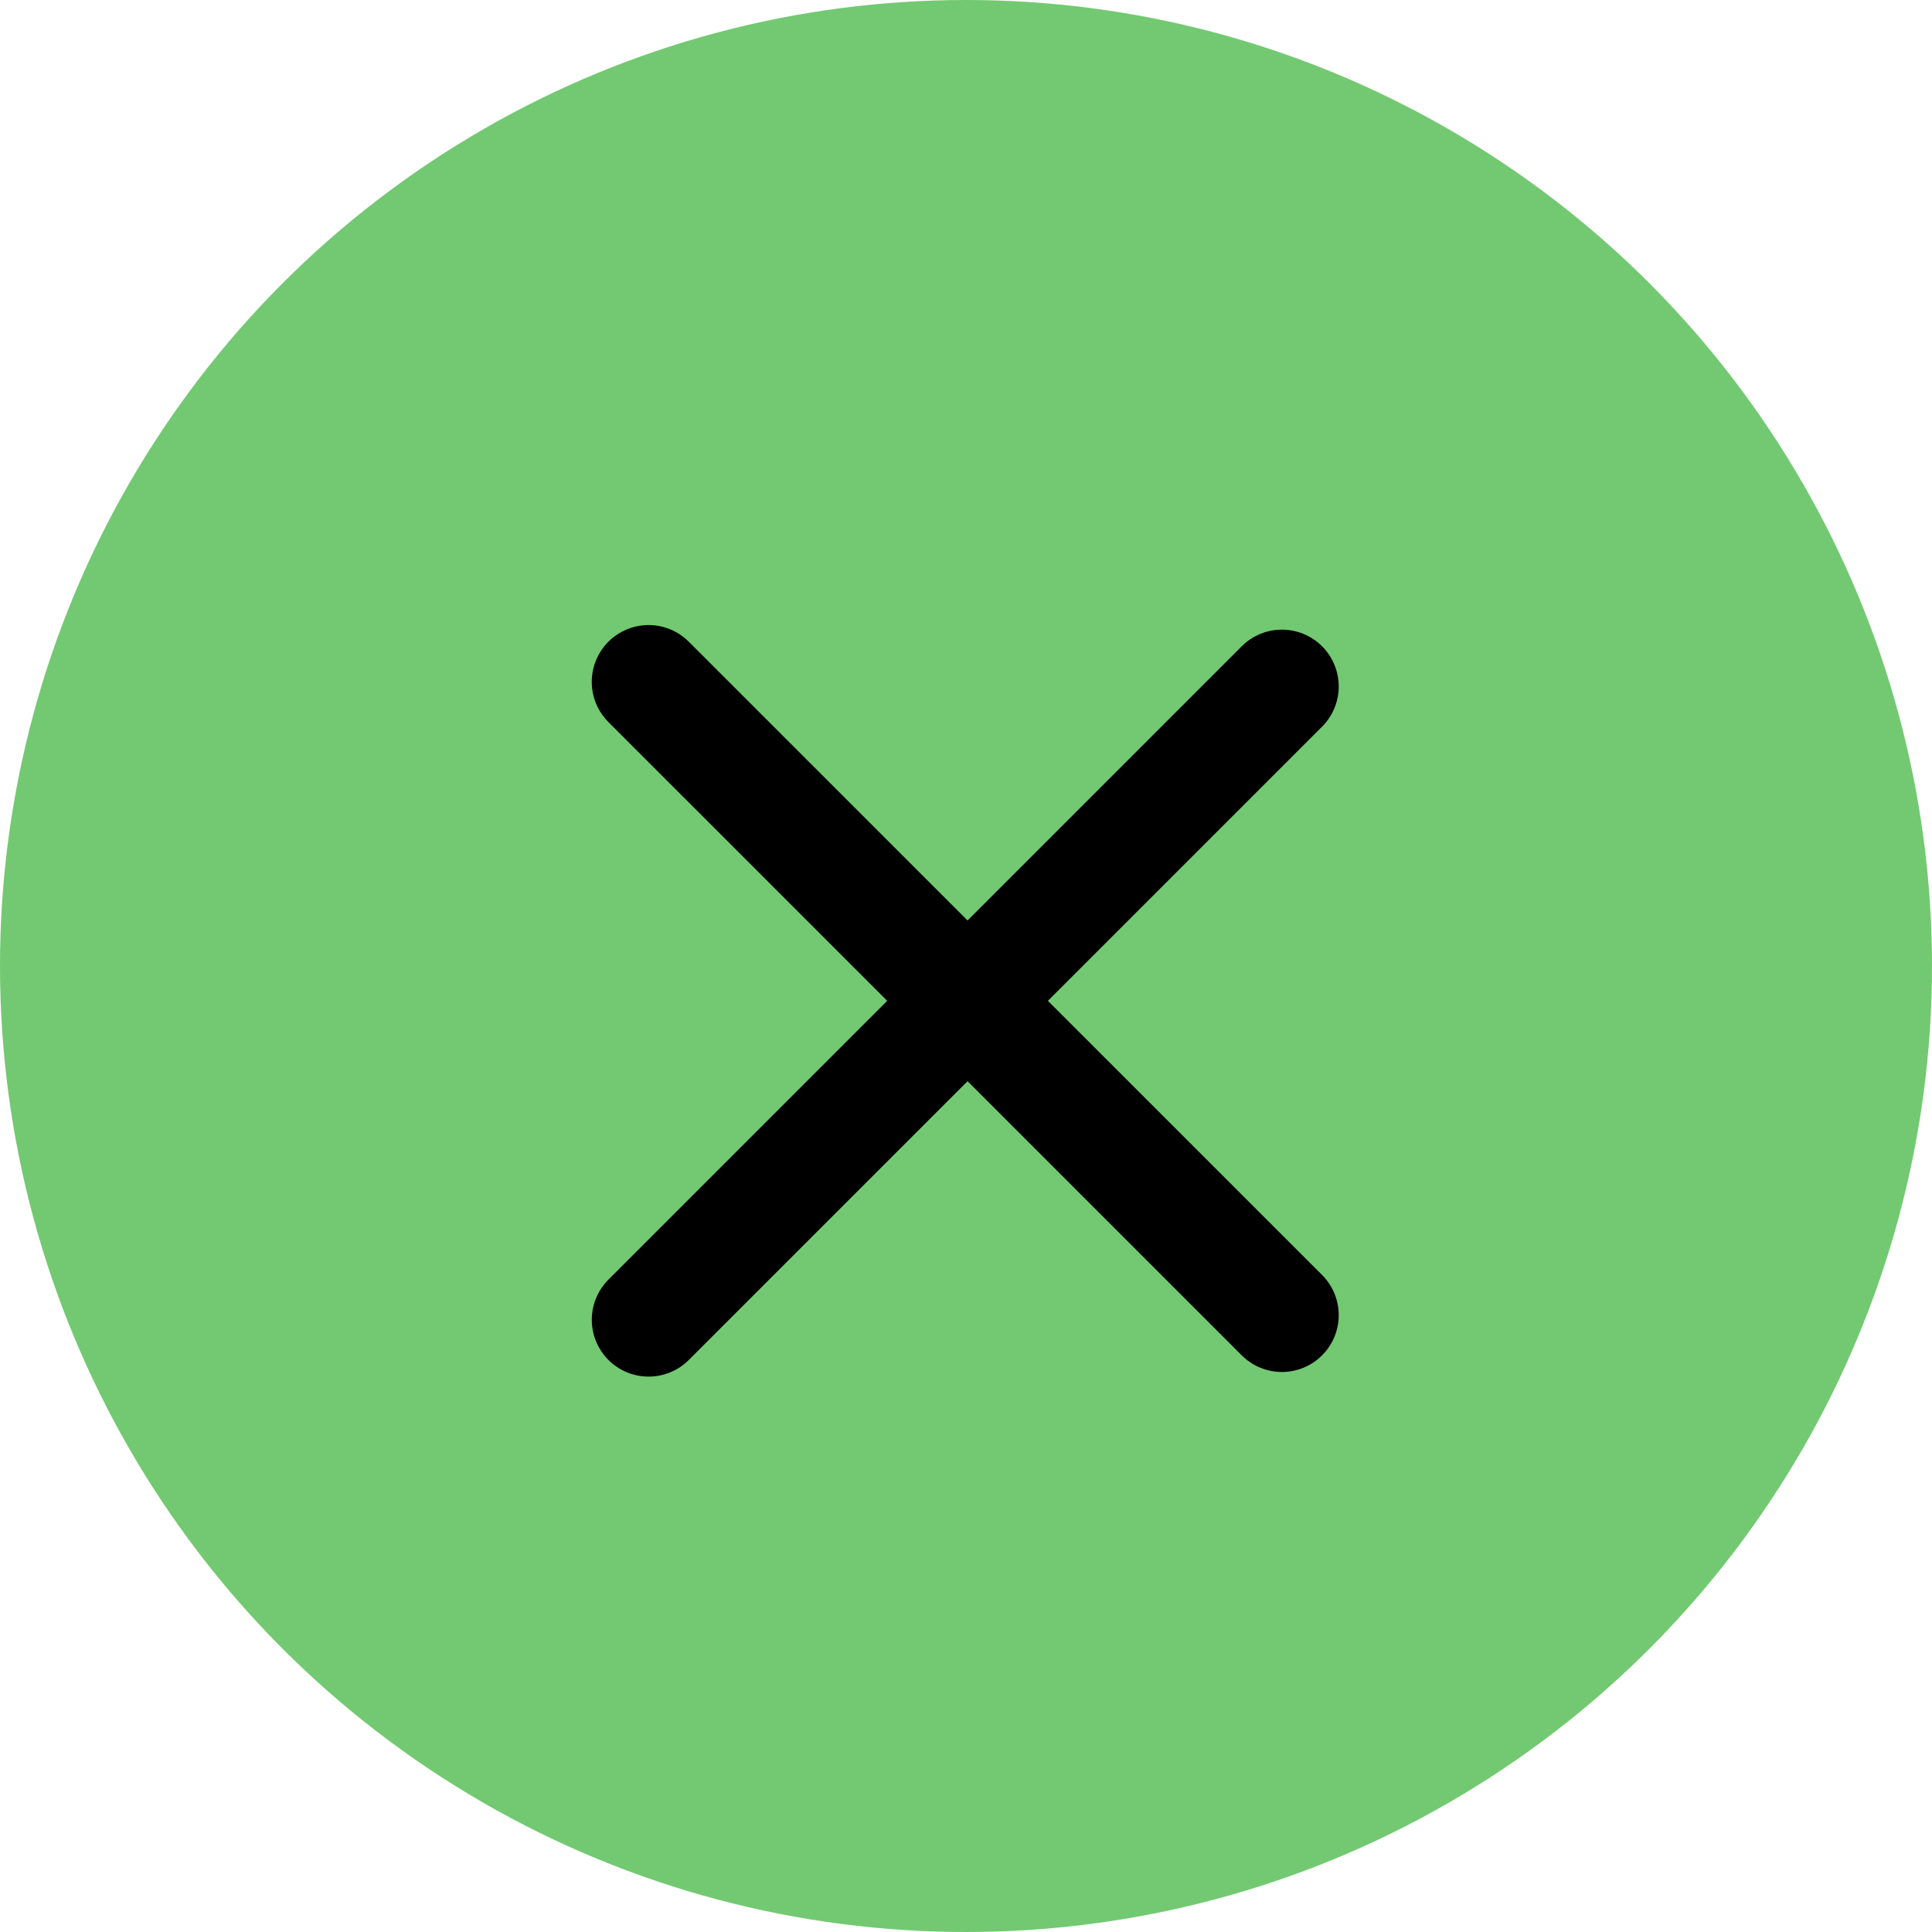
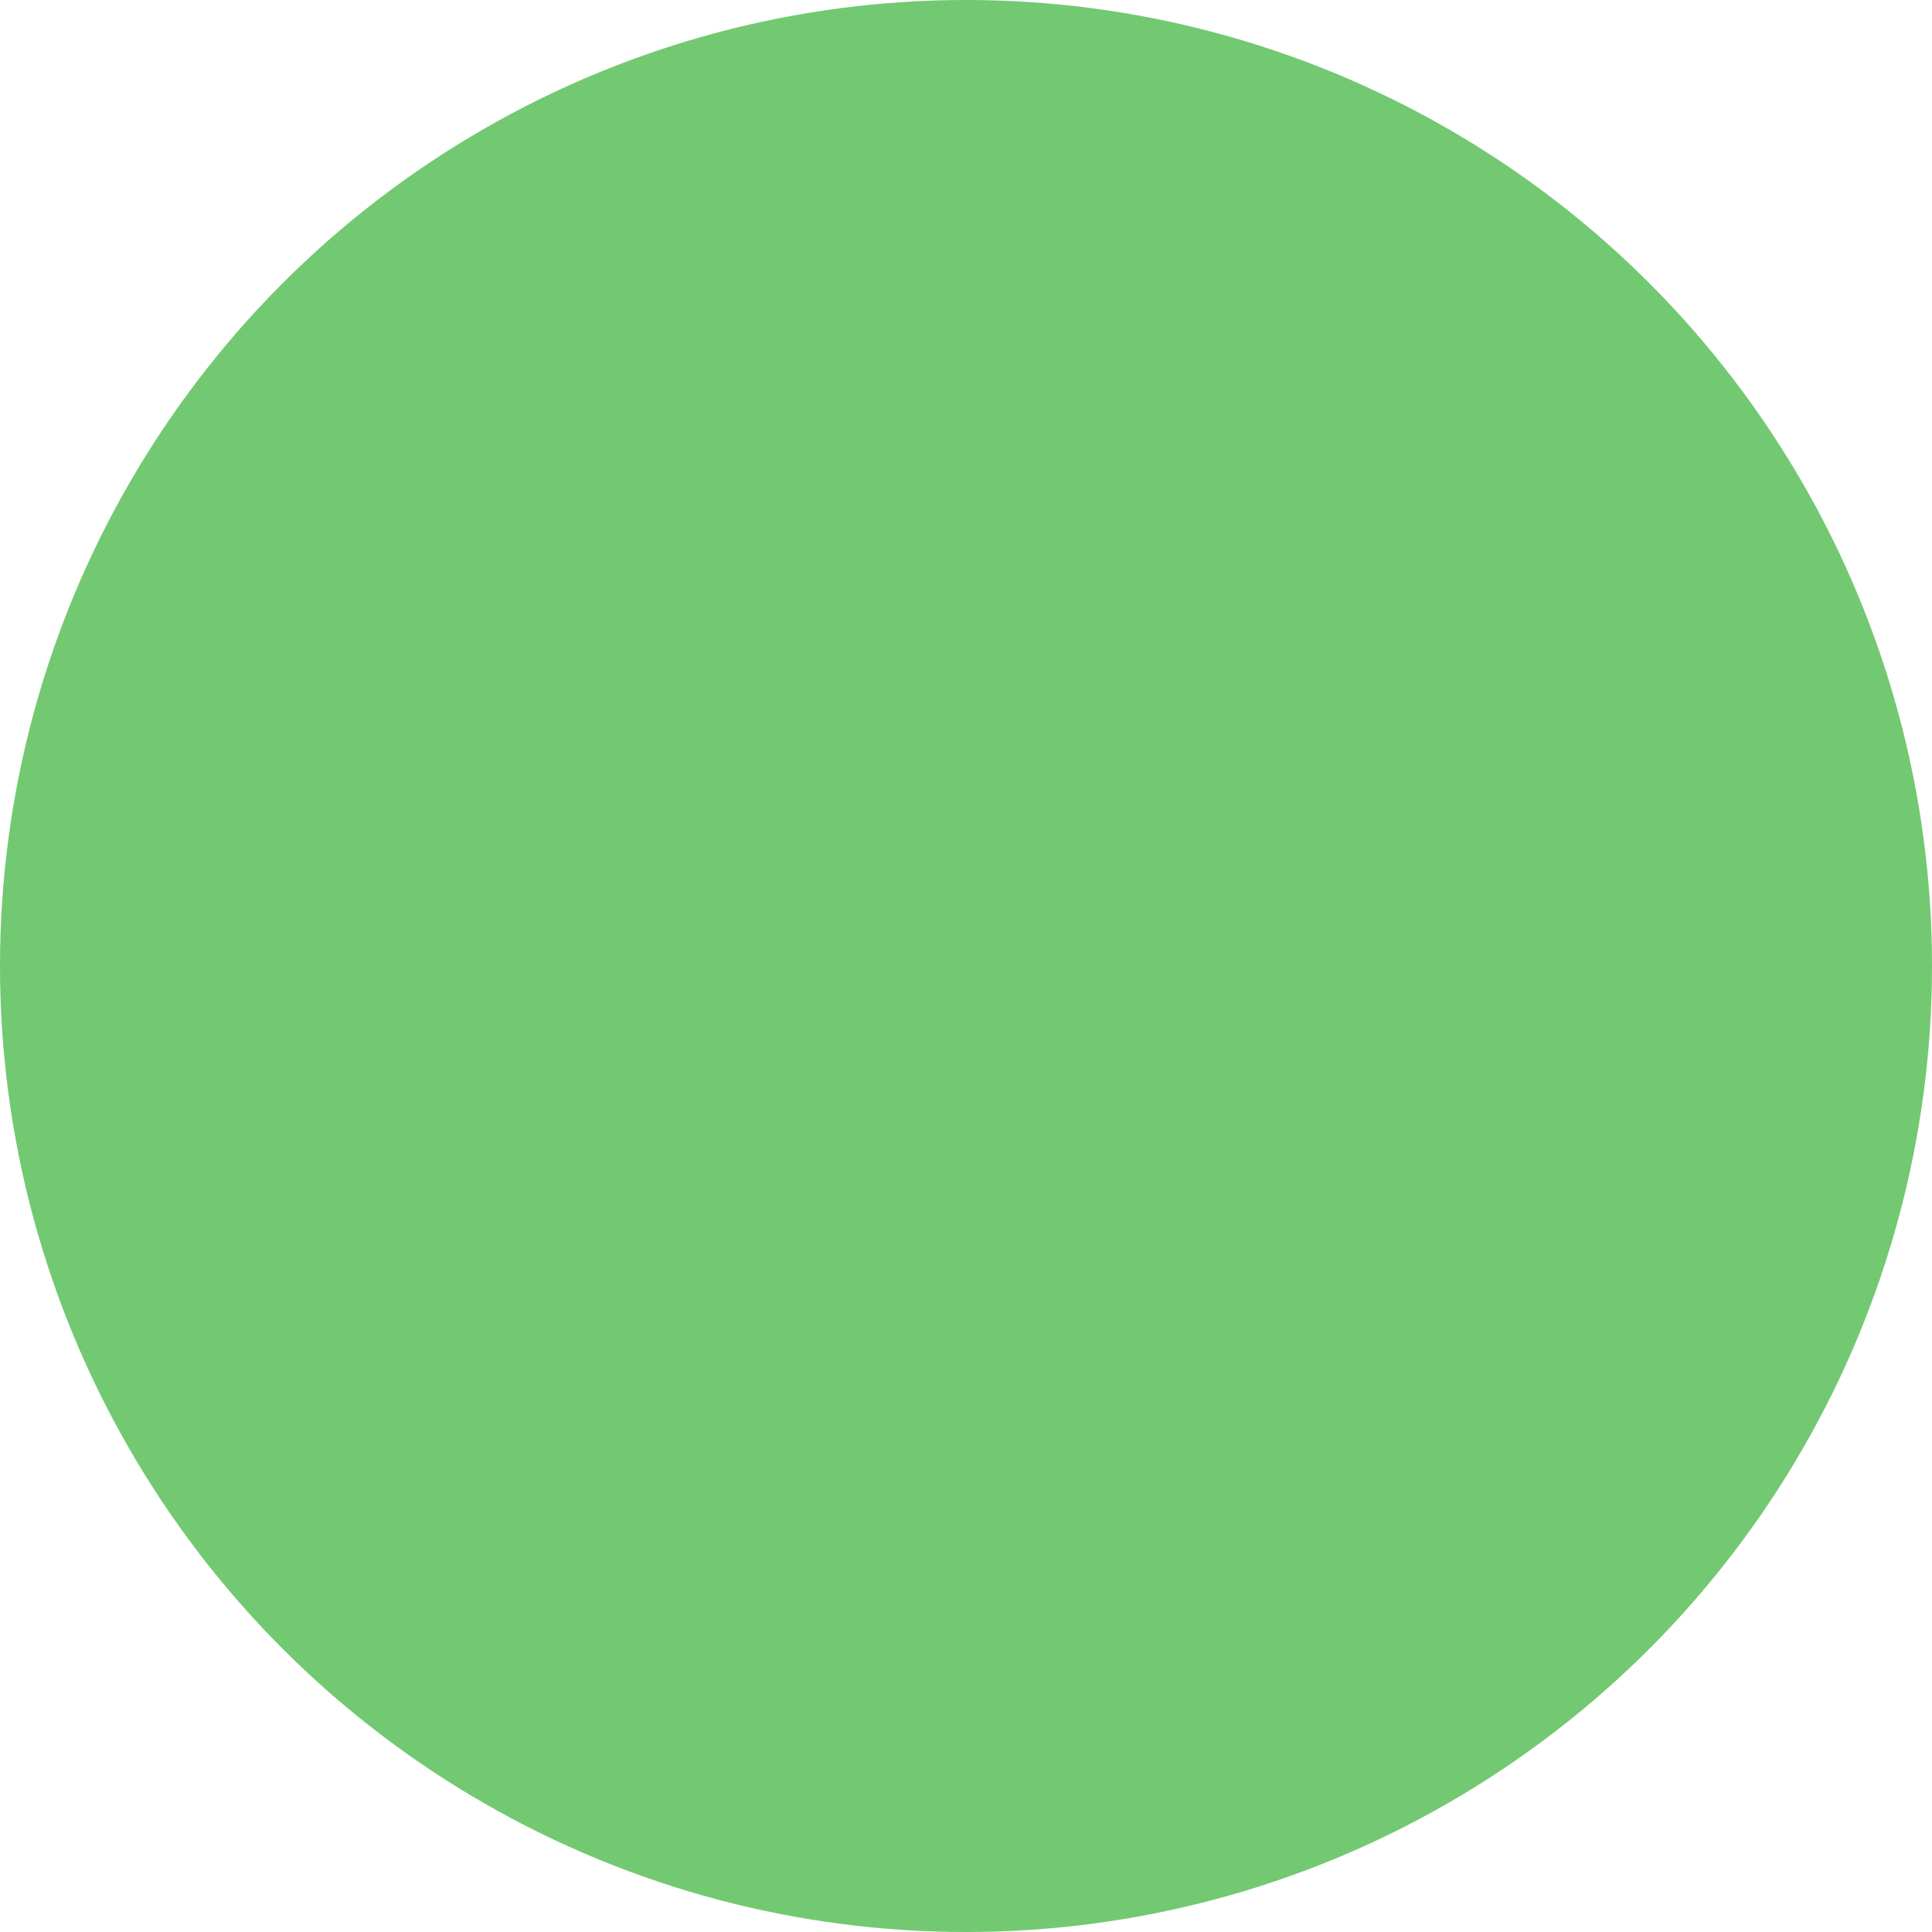
<svg xmlns="http://www.w3.org/2000/svg" width="51" height="51" viewBox="0 0 51 51" fill="none">
  <circle cx="25.5" cy="25.5" r="25.5" fill="#72C971" />
-   <line x1="33.839" y1="18.121" x2="17.122" y2="34.839" stroke="black" stroke-width="3" stroke-linecap="round" />
-   <line x1="17.121" y1="18" x2="33.839" y2="34.717" stroke="black" stroke-width="3" stroke-linecap="round" />
</svg>